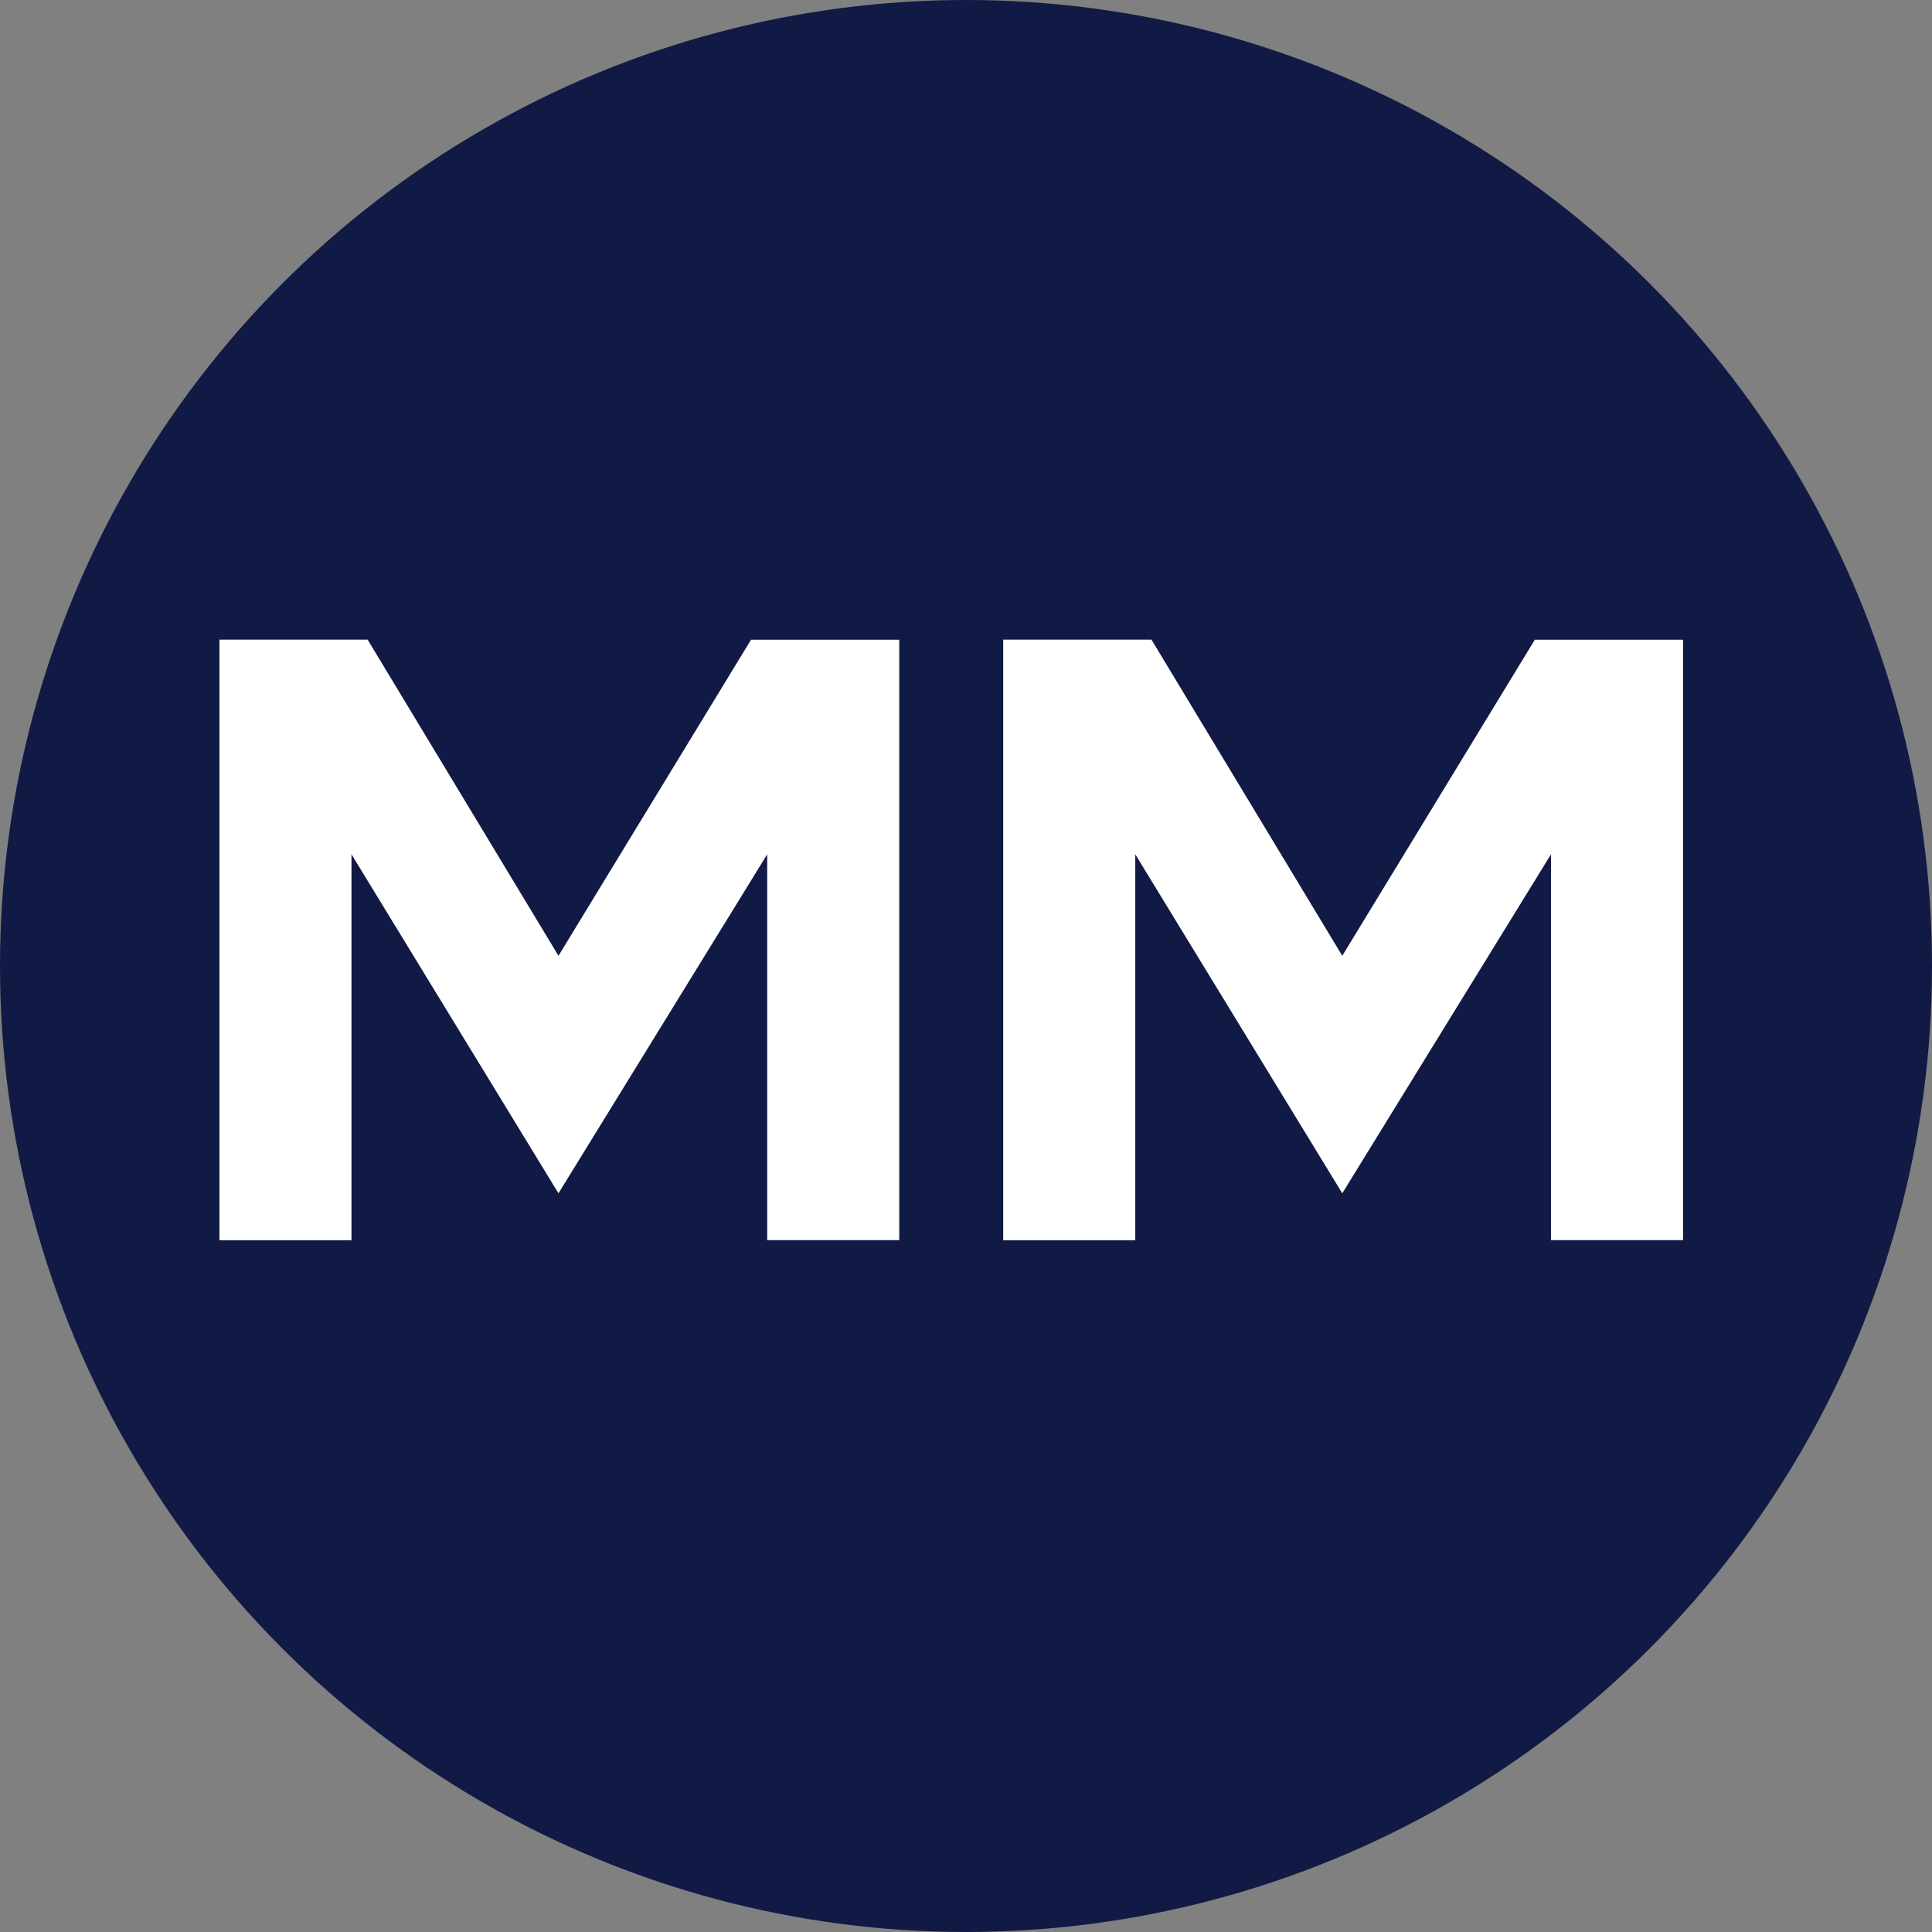
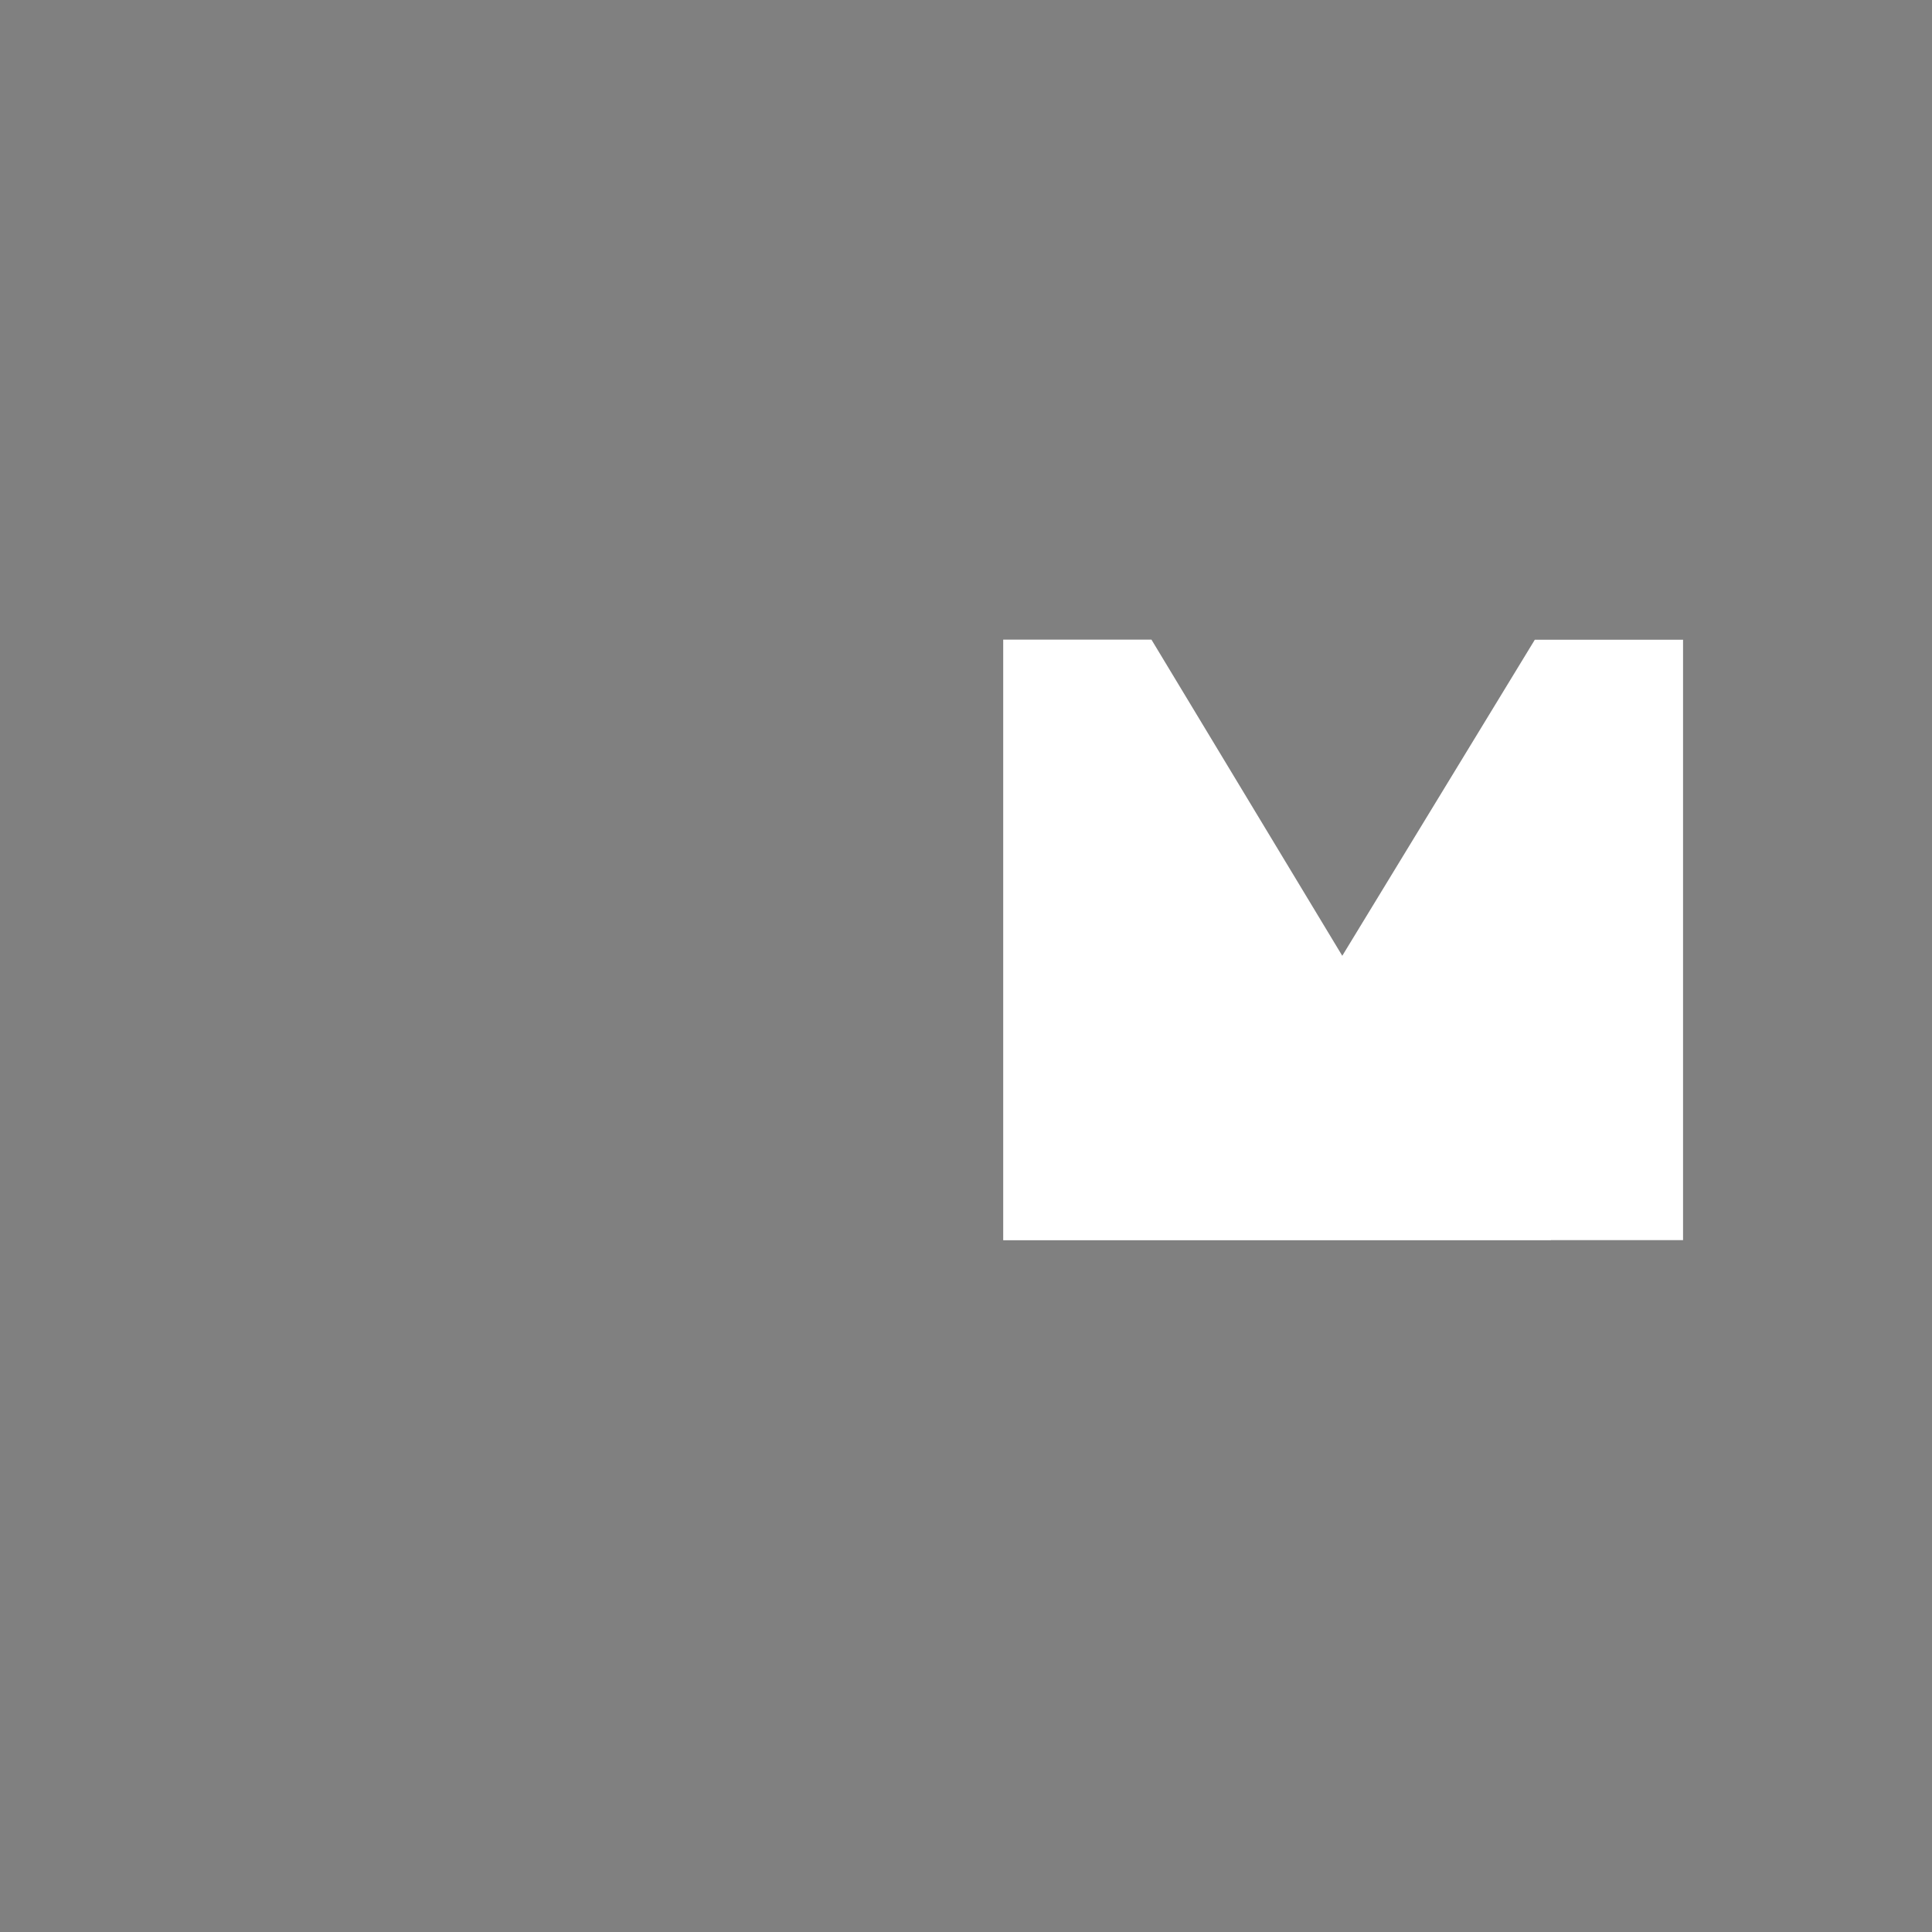
<svg xmlns="http://www.w3.org/2000/svg" viewBox="0 0 473 473">
  <rect x="0" y="0" width="473" height="473" fill="#808080" stroke="none" />
  <defs>
    <style>.cls-1{fill:#111a45;}.cls-2{fill:#fff;}</style>
  </defs>
  <g id="Layer_2" data-name="Layer 2">
    <g id="Layer_1-2" data-name="Layer 1">
-       <circle class="cls-1" cx="236.5" cy="236.5" r="236.5" />
-       <path class="cls-2" d="M53.72,156.59H90L136.73,234l47.14-77.38h36.29v147H187.83V209.15l-51.1,83-50.68-83v94.49H53.72Z" />
-       <path class="cls-2" d="M245.61,156.59H281.9L328.62,234l47.14-77.38h36.29v147H379.72V209.15l-51.1,83-50.68-83v94.49H245.61Z" />
+       <path class="cls-2" d="M245.61,156.59H281.9L328.62,234l47.14-77.38h36.29v147H379.72V209.15v94.49H245.61Z" />
    </g>
  </g>
</svg>